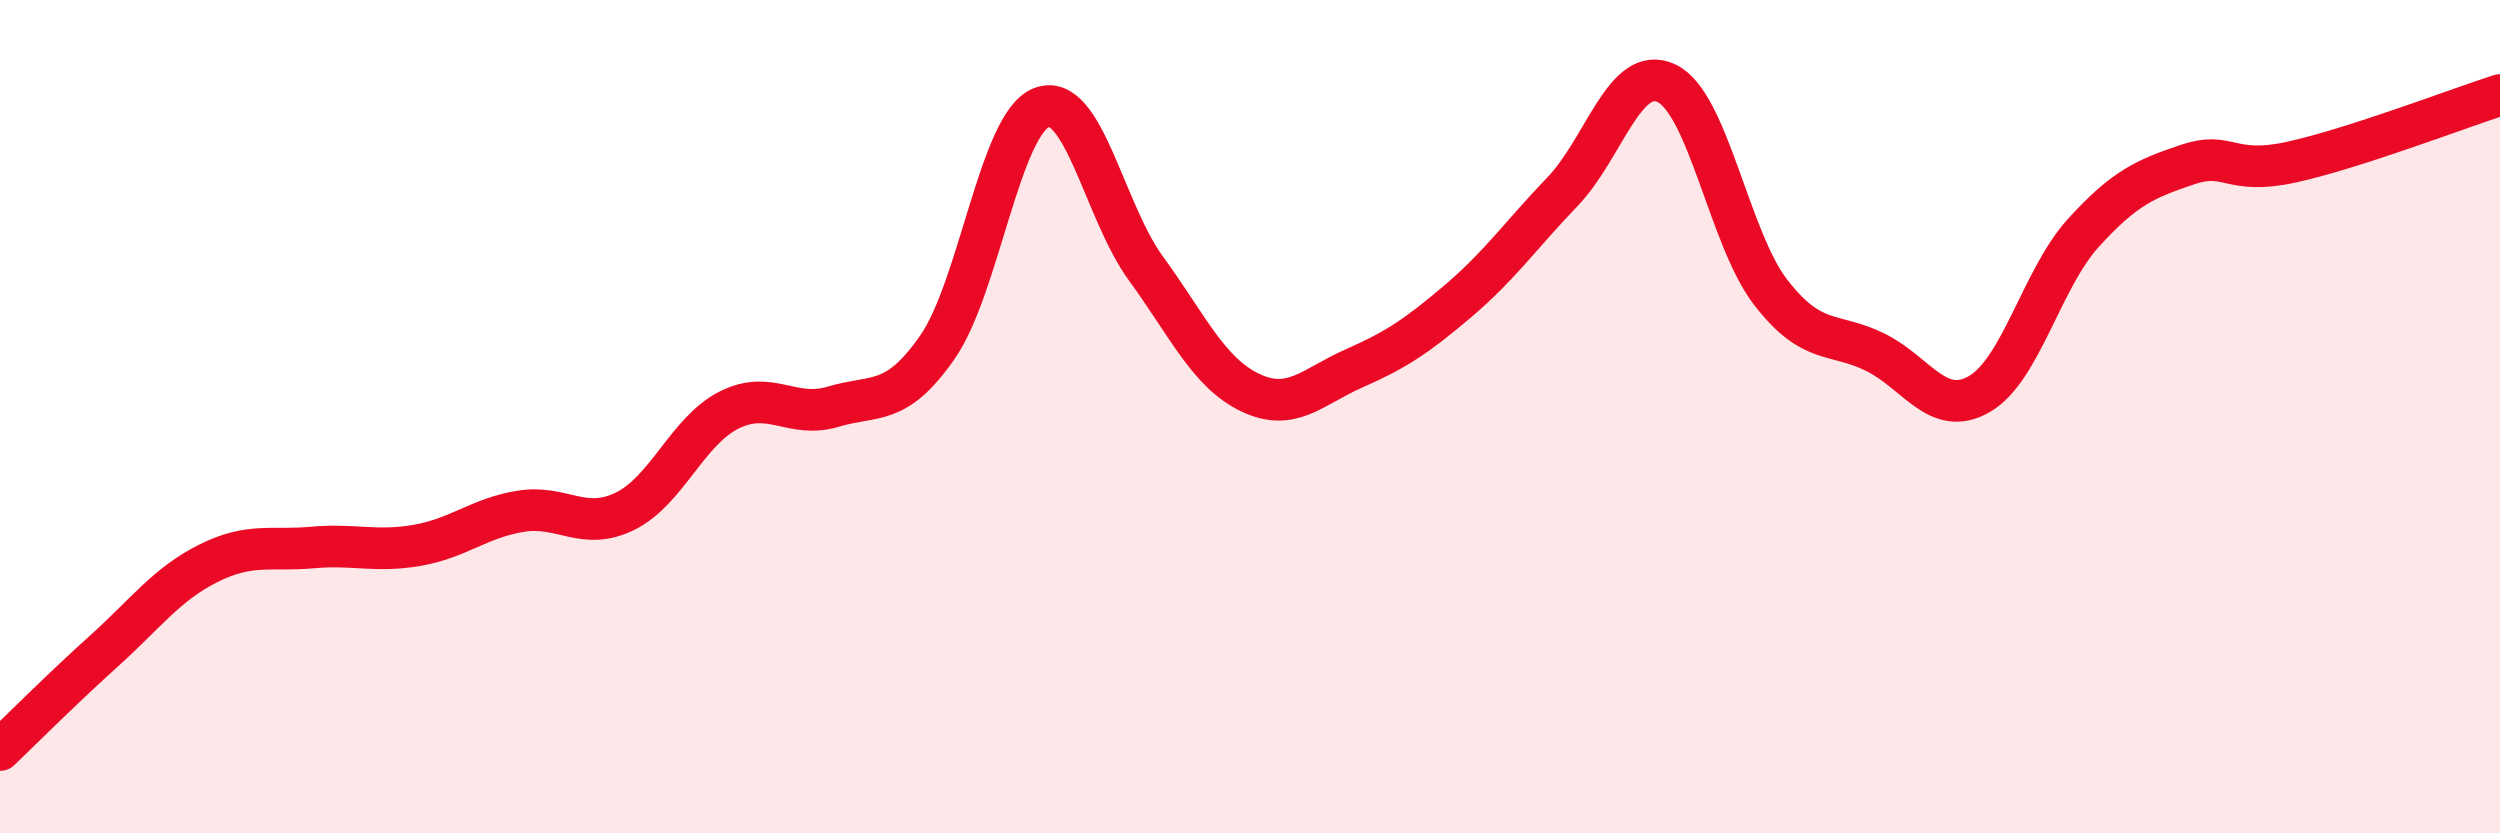
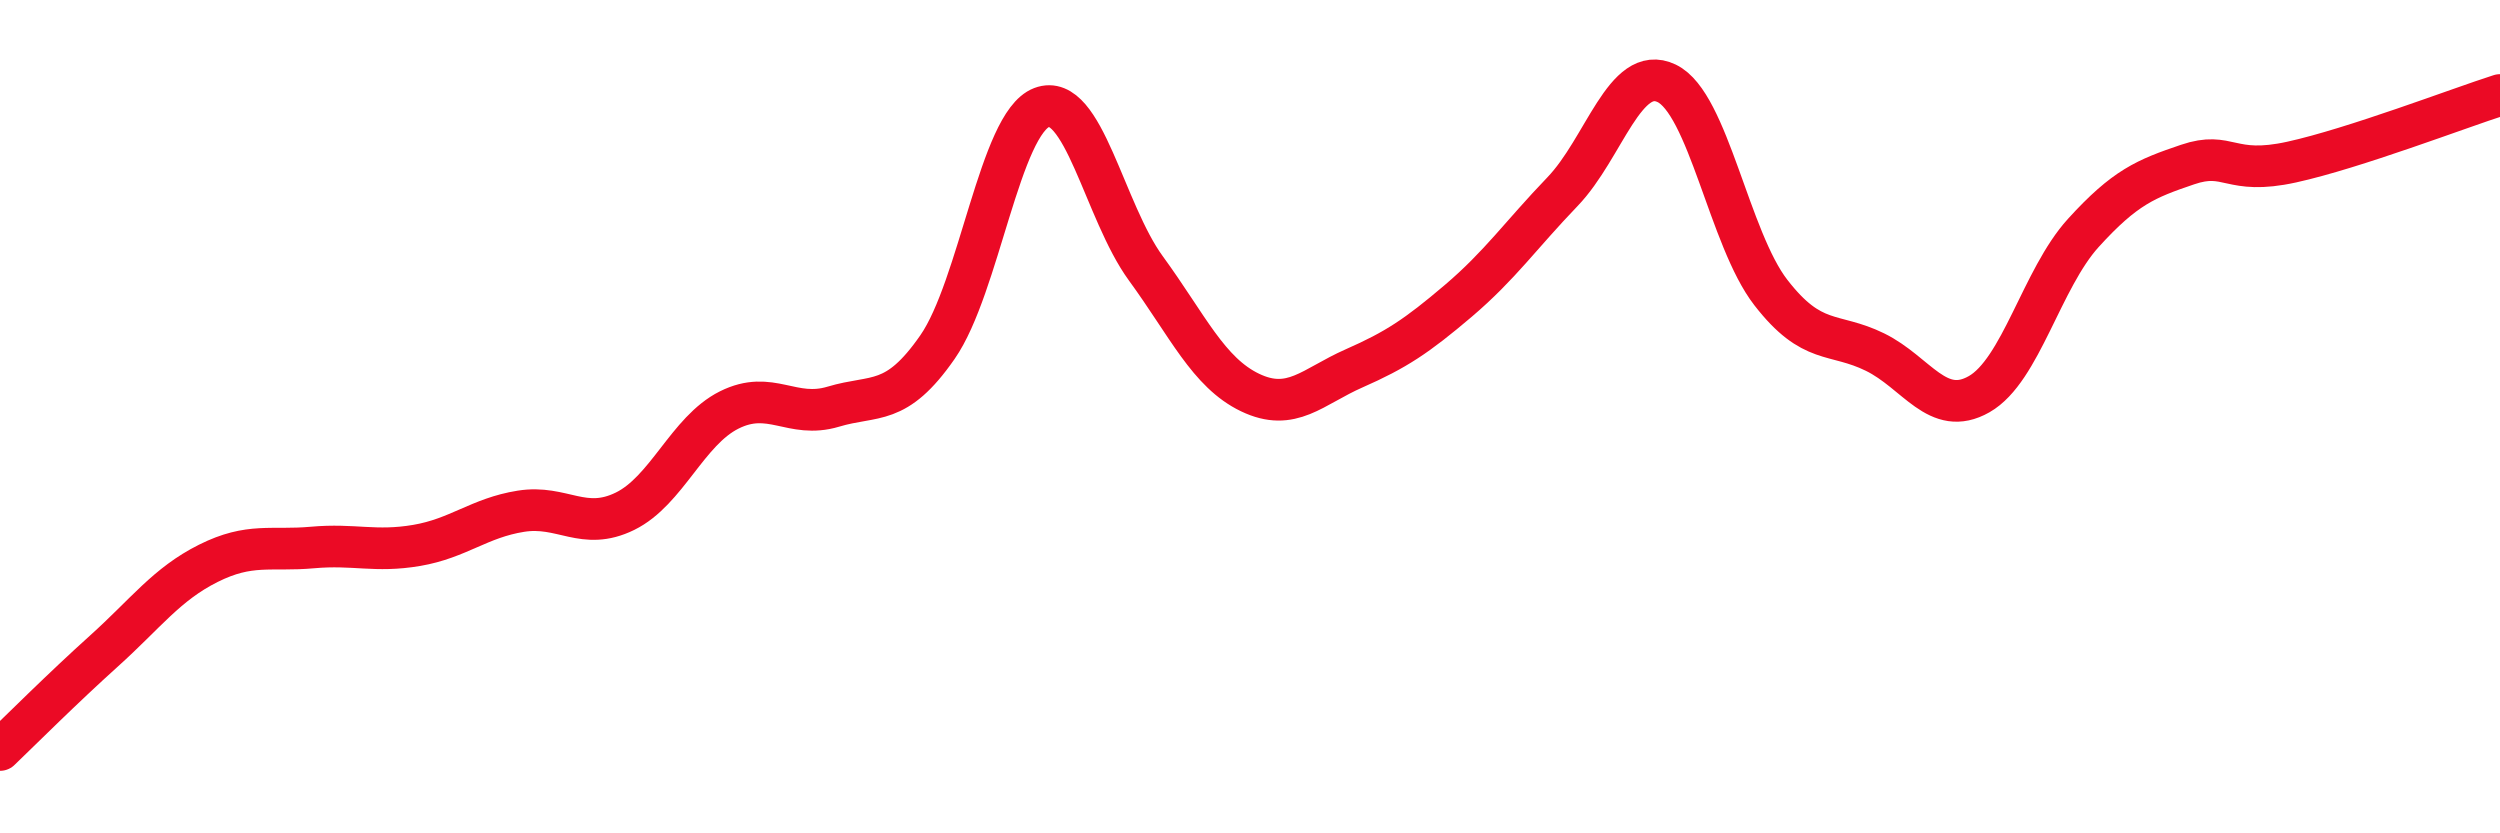
<svg xmlns="http://www.w3.org/2000/svg" width="60" height="20" viewBox="0 0 60 20">
-   <path d="M 0,18 C 0.5,17.52 1.5,16.52 2.5,15.62 C 3.5,14.72 4,14.02 5,13.52 C 6,13.02 6.5,13.23 7.5,13.14 C 8.5,13.05 9,13.26 10,13.09 C 11,12.92 11.5,12.43 12.5,12.27 C 13.5,12.11 14,12.76 15,12.27 C 16,11.78 16.5,10.34 17.5,9.84 C 18.5,9.34 19,10.06 20,9.76 C 21,9.46 21.5,9.77 22.5,8.33 C 23.5,6.89 24,2.96 25,2.58 C 26,2.2 26.5,5.07 27.5,6.44 C 28.5,7.81 29,8.94 30,9.42 C 31,9.9 31.5,9.28 32.5,8.84 C 33.5,8.4 34,8.07 35,7.22 C 36,6.37 36.5,5.64 37.5,4.6 C 38.5,3.56 39,1.52 40,2 C 41,2.48 41.5,5.73 42.5,7.02 C 43.5,8.31 44,7.96 45,8.45 C 46,8.94 46.5,10.03 47.5,9.46 C 48.5,8.89 49,6.69 50,5.59 C 51,4.49 51.5,4.29 52.5,3.95 C 53.5,3.61 53.5,4.22 55,3.89 C 56.5,3.56 59,2.6 60,2.28L60 20L0 20Z" fill="#EB0A25" opacity="0.1" stroke-linecap="round" stroke-linejoin="round" />
  <path d="M 0,18 C 0.5,17.52 1.5,16.52 2.5,15.62 C 3.5,14.72 4,14.02 5,13.52 C 6,13.02 6.5,13.23 7.5,13.14 C 8.5,13.05 9,13.26 10,13.09 C 11,12.92 11.5,12.43 12.5,12.27 C 13.5,12.11 14,12.76 15,12.27 C 16,11.78 16.5,10.34 17.5,9.84 C 18.5,9.34 19,10.06 20,9.76 C 21,9.46 21.5,9.77 22.5,8.33 C 23.5,6.89 24,2.96 25,2.58 C 26,2.2 26.5,5.07 27.5,6.44 C 28.5,7.81 29,8.94 30,9.42 C 31,9.9 31.5,9.28 32.5,8.84 C 33.5,8.4 34,8.07 35,7.22 C 36,6.37 36.5,5.64 37.5,4.6 C 38.5,3.56 39,1.52 40,2 C 41,2.48 41.5,5.73 42.5,7.02 C 43.5,8.31 44,7.96 45,8.45 C 46,8.94 46.5,10.03 47.5,9.46 C 48.5,8.89 49,6.69 50,5.59 C 51,4.49 51.5,4.29 52.5,3.95 C 53.5,3.61 53.5,4.22 55,3.89 C 56.5,3.56 59,2.6 60,2.28" stroke="#EB0A25" stroke-width="1" fill="none" stroke-linecap="round" stroke-linejoin="round" />
</svg>